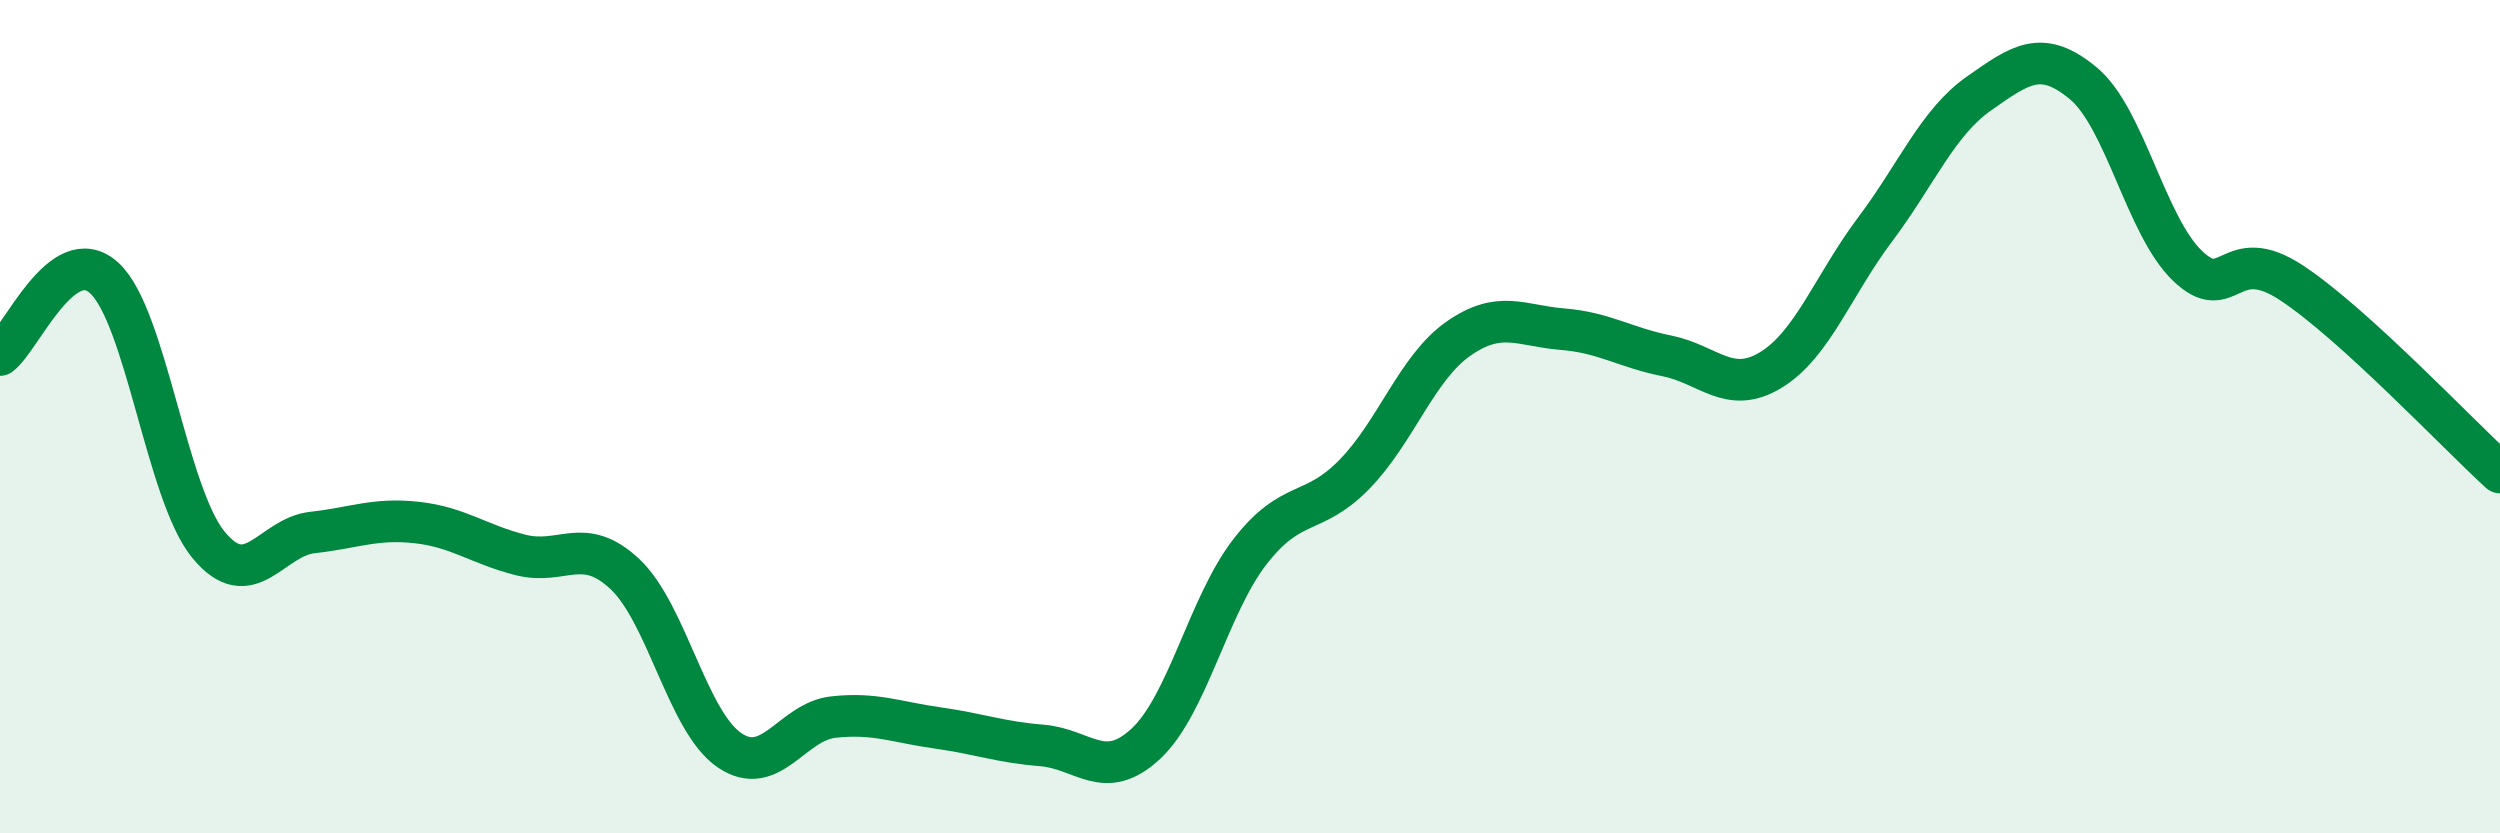
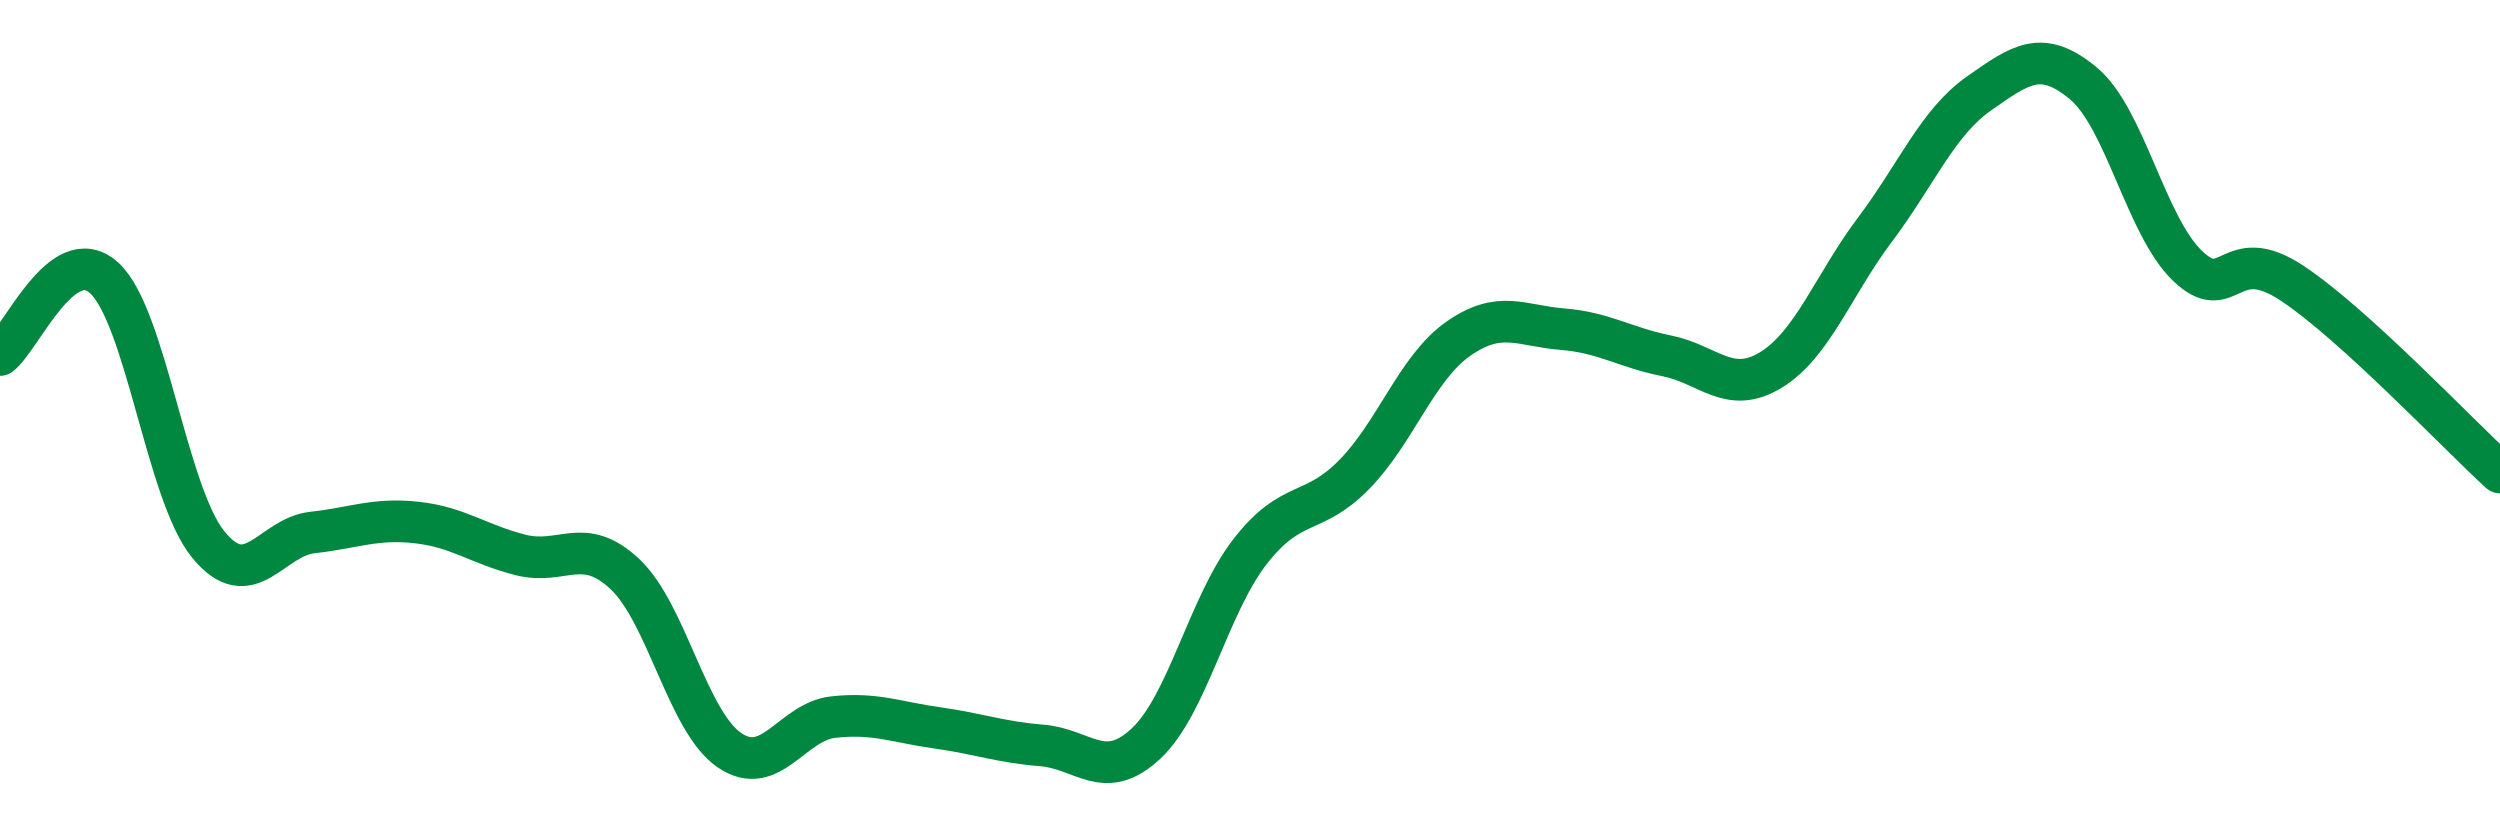
<svg xmlns="http://www.w3.org/2000/svg" width="60" height="20" viewBox="0 0 60 20">
-   <path d="M 0,8.52 C 0.5,8.15 1.5,5.76 2.5,6.67 C 3.5,7.58 4,11.85 5,13.07 C 6,14.29 6.5,12.89 7.5,12.78 C 8.5,12.67 9,12.43 10,12.54 C 11,12.65 11.5,13.07 12.5,13.32 C 13.5,13.57 14,12.84 15,13.78 C 16,14.72 16.5,17.31 17.5,18 C 18.5,18.69 19,17.32 20,17.21 C 21,17.1 21.5,17.33 22.5,17.47 C 23.5,17.61 24,17.81 25,17.89 C 26,17.97 26.5,18.78 27.5,17.85 C 28.5,16.92 29,14.53 30,13.24 C 31,11.95 31.5,12.41 32.5,11.39 C 33.5,10.37 34,8.83 35,8.13 C 36,7.43 36.5,7.82 37.5,7.9 C 38.5,7.98 39,8.34 40,8.54 C 41,8.74 41.5,9.49 42.5,8.88 C 43.5,8.27 44,6.84 45,5.51 C 46,4.18 46.5,2.94 47.5,2.24 C 48.5,1.54 49,1.17 50,2 C 51,2.83 51.5,5.42 52.5,6.38 C 53.5,7.34 53.5,5.8 55,6.79 C 56.5,7.78 59,10.43 60,11.34L60 20L0 20Z" fill="#008740" opacity="0.1" stroke-linecap="round" stroke-linejoin="round" />
  <path d="M 0,8.52 C 0.5,8.15 1.5,5.76 2.5,6.67 C 3.5,7.58 4,11.85 5,13.07 C 6,14.29 6.5,12.89 7.5,12.78 C 8.5,12.67 9,12.43 10,12.54 C 11,12.65 11.5,13.07 12.5,13.32 C 13.5,13.57 14,12.84 15,13.78 C 16,14.72 16.5,17.31 17.5,18 C 18.5,18.69 19,17.32 20,17.21 C 21,17.1 21.5,17.33 22.5,17.47 C 23.5,17.61 24,17.81 25,17.89 C 26,17.97 26.5,18.78 27.5,17.85 C 28.5,16.92 29,14.53 30,13.24 C 31,11.95 31.5,12.41 32.5,11.39 C 33.5,10.37 34,8.83 35,8.13 C 36,7.43 36.5,7.82 37.5,7.9 C 38.5,7.98 39,8.34 40,8.54 C 41,8.74 41.5,9.49 42.5,8.88 C 43.5,8.27 44,6.84 45,5.51 C 46,4.18 46.5,2.94 47.5,2.24 C 48.5,1.54 49,1.17 50,2 C 51,2.83 51.5,5.42 52.5,6.38 C 53.5,7.34 53.5,5.8 55,6.79 C 56.5,7.78 59,10.43 60,11.34" stroke="#008740" stroke-width="1" fill="none" stroke-linecap="round" stroke-linejoin="round" />
</svg>